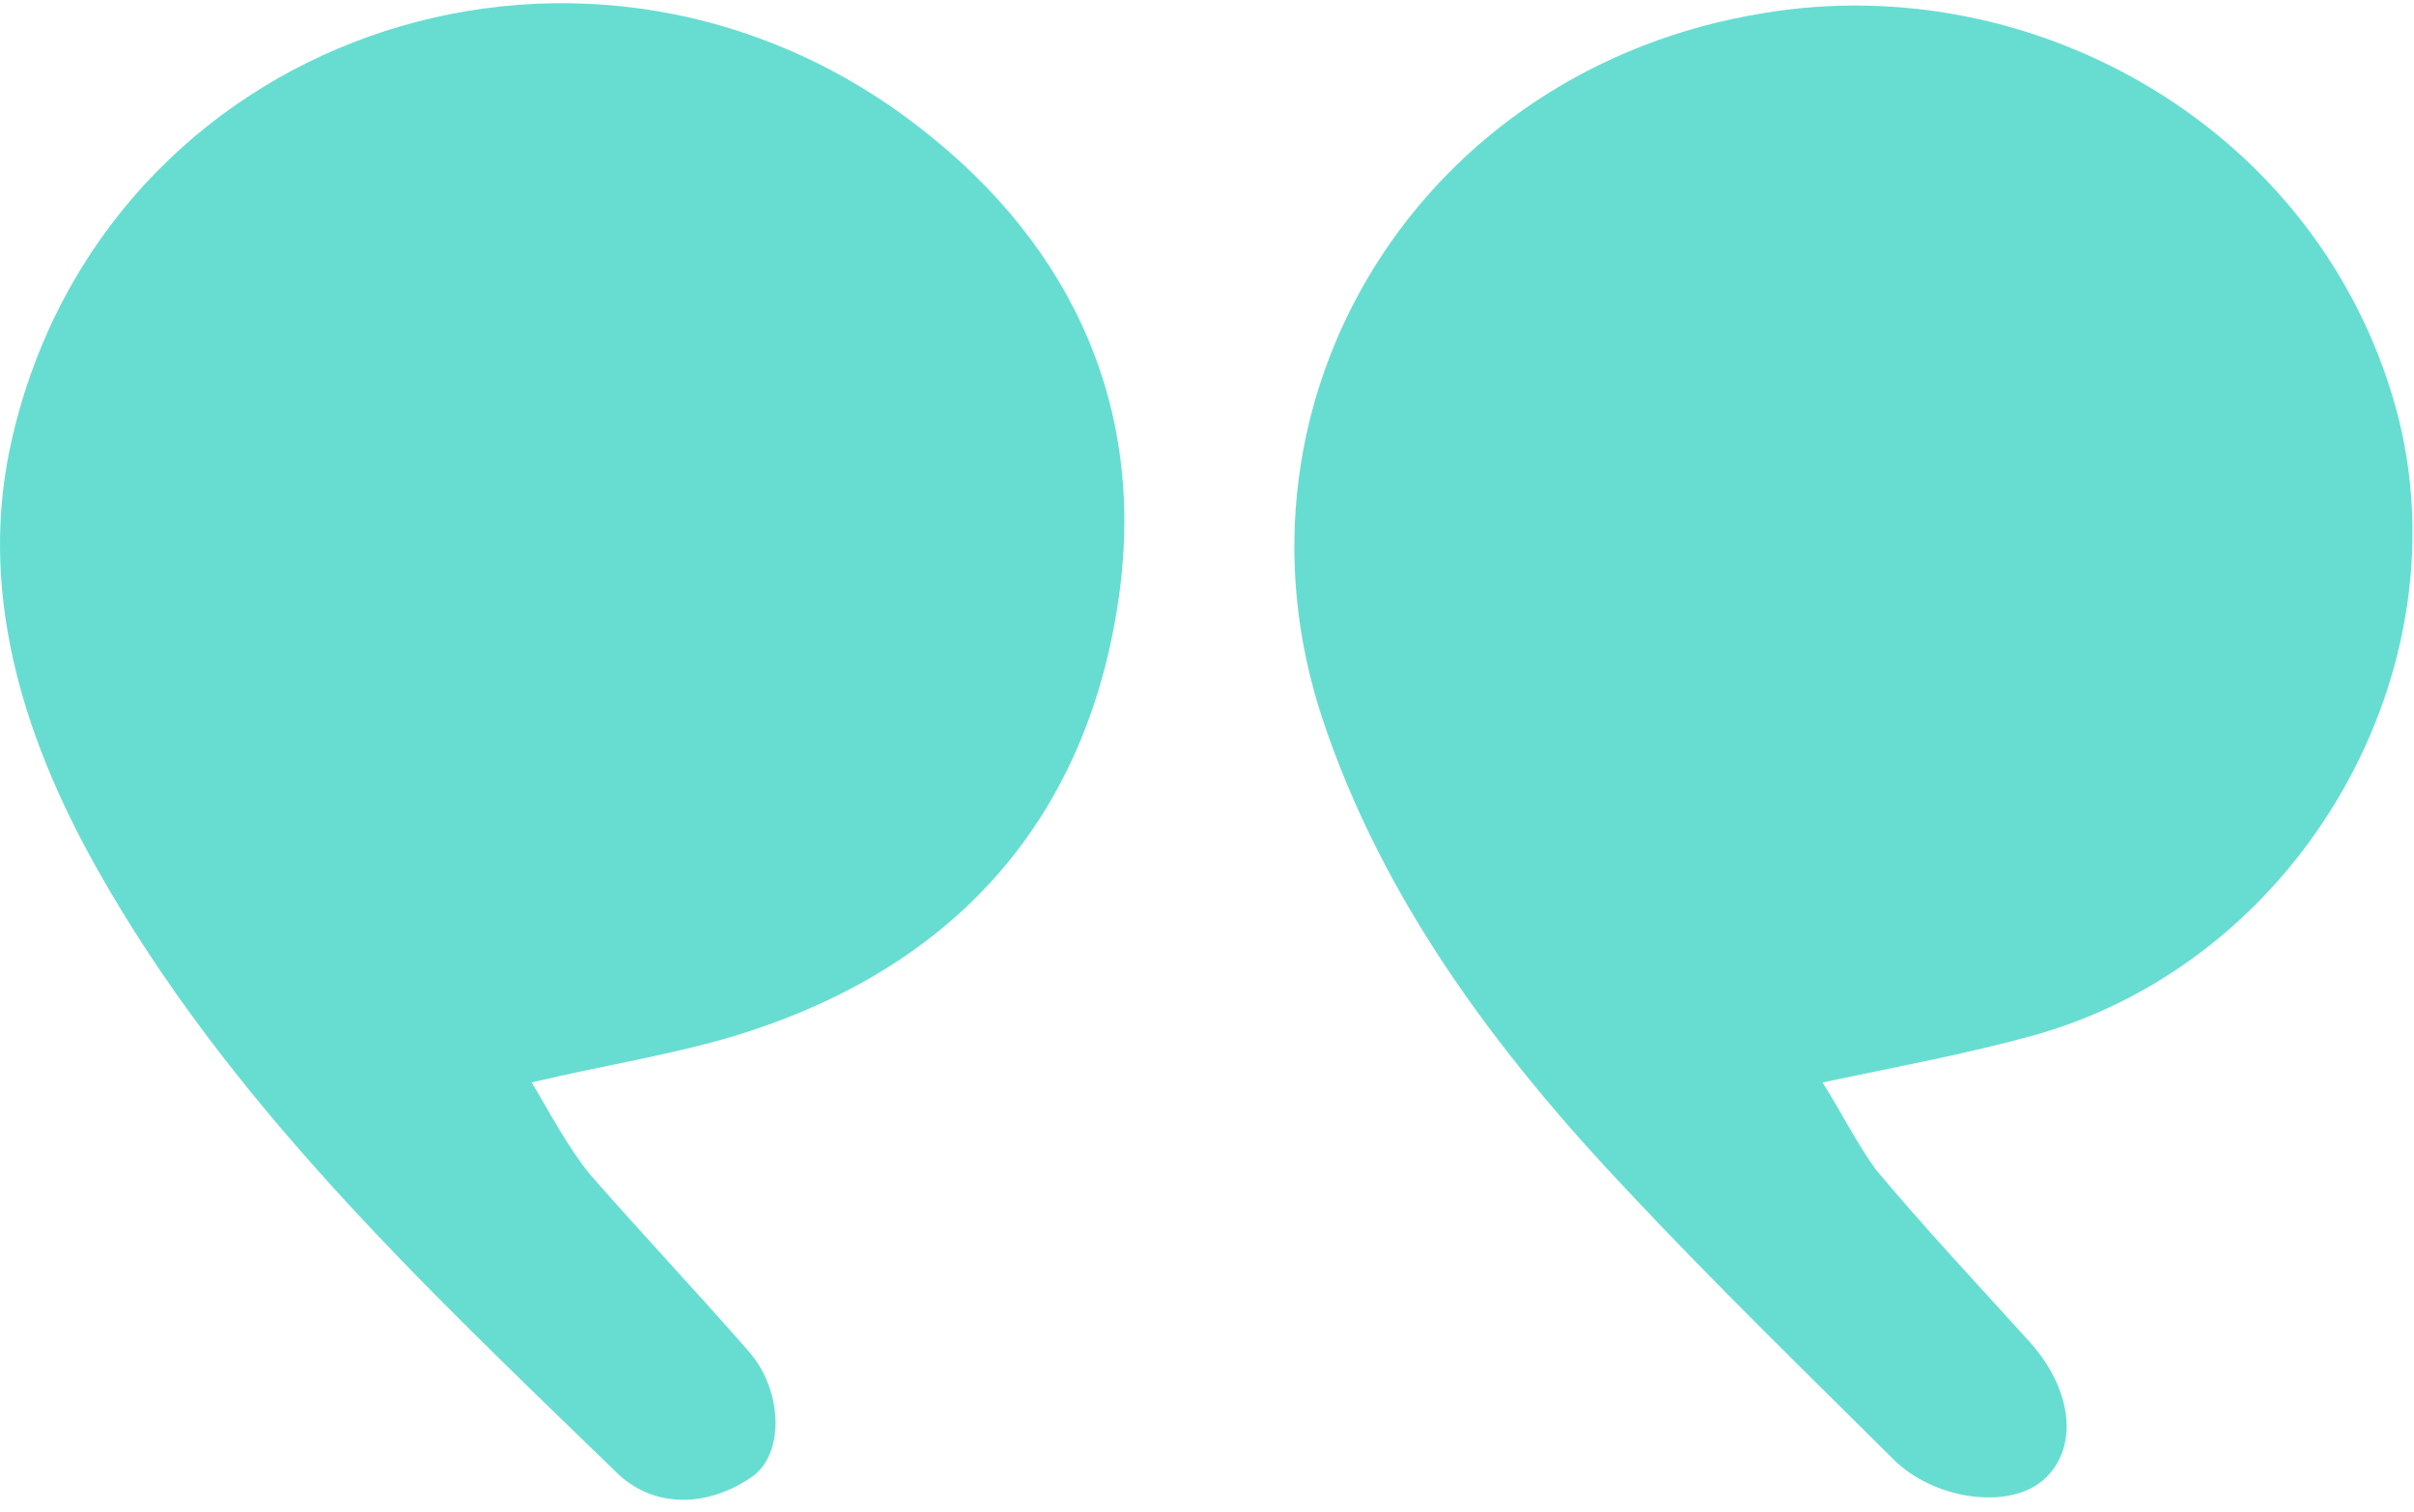
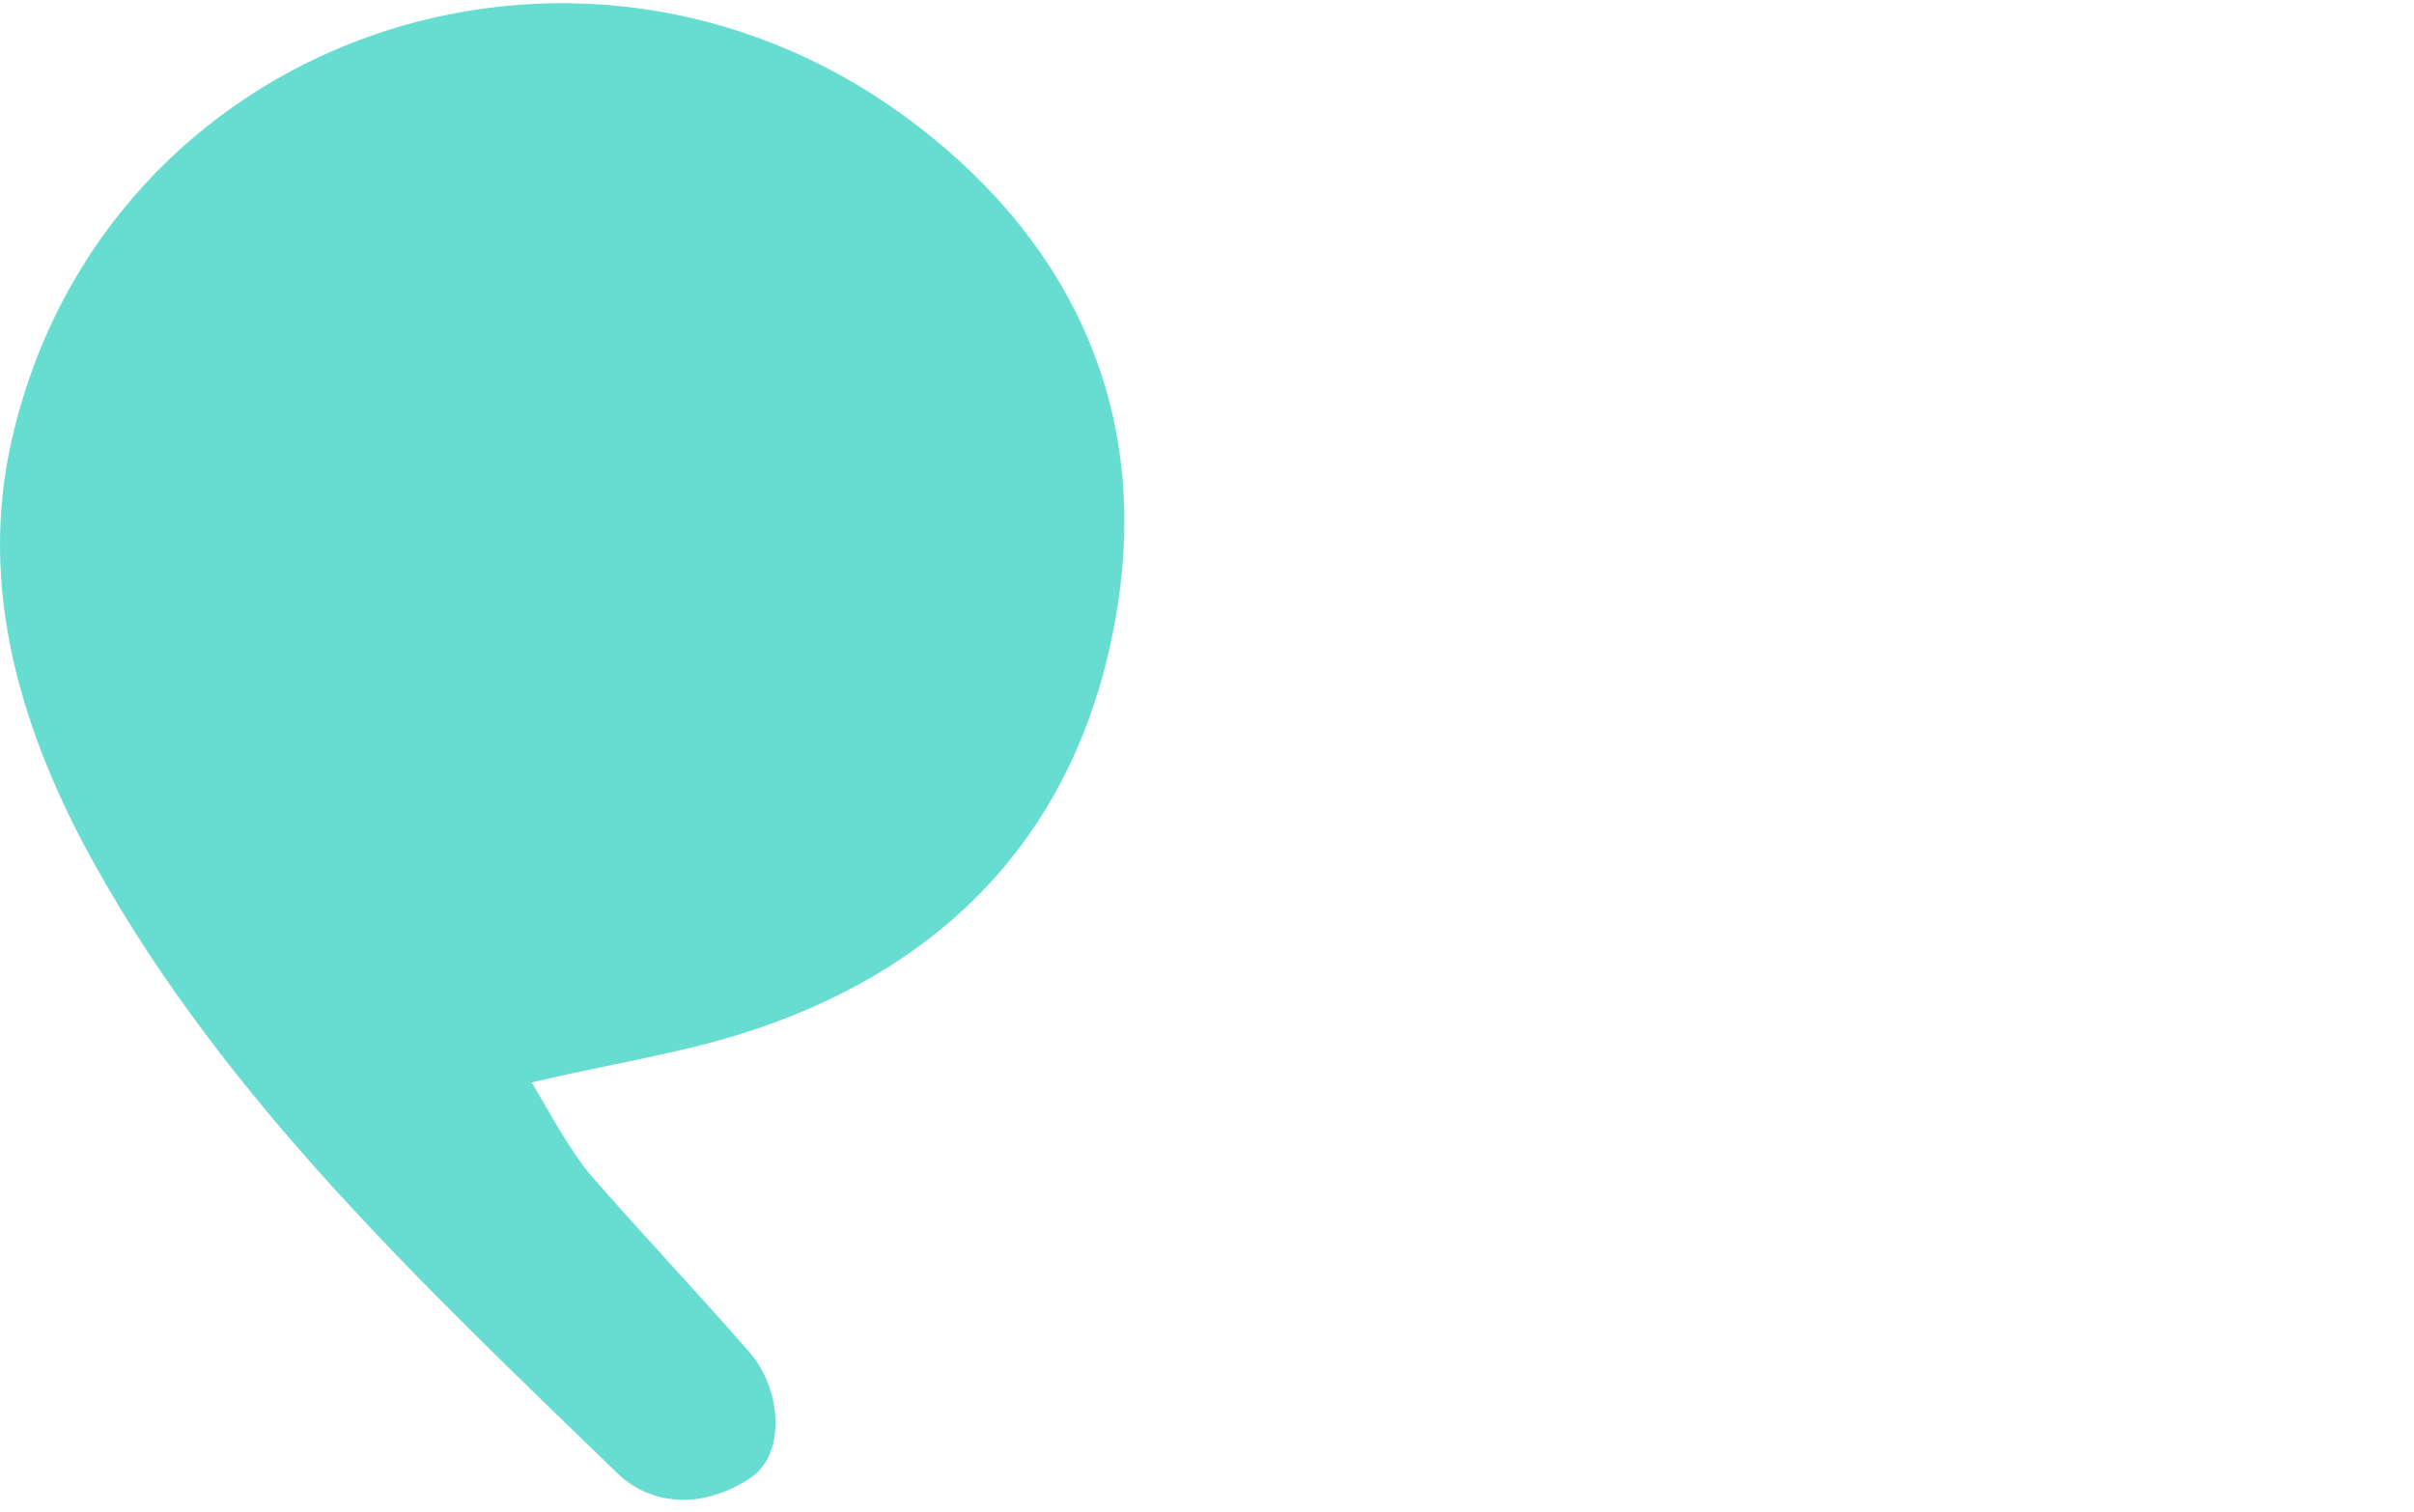
<svg xmlns="http://www.w3.org/2000/svg" width="91" height="57" viewBox="0 0 91 57" fill="none">
-   <path d="M68.703 40.808C71.617 40.193 74.127 39.733 76.637 39.041C86.838 36.2 92.991 25.141 90.319 15.388C87.404 4.866 76.718 -1.201 66.516 0.489C53.563 2.562 45.871 15.004 49.839 27.061C52.105 33.896 56.396 39.656 61.416 44.955C64.654 48.411 68.055 51.713 71.374 55.015C72.912 56.551 75.746 56.935 77.041 55.783C78.337 54.631 78.175 52.481 76.556 50.638C74.613 48.487 72.589 46.337 70.727 44.11C69.998 43.112 69.431 41.96 68.703 40.808Z" fill="#67DDD1" />
  <path d="M20.045 40.807C22.96 40.116 25.55 39.732 27.979 38.964C36.48 36.276 41.176 30.363 42.228 22.145C43.119 15.003 40.204 8.859 34.132 4.405C21.664 -4.734 3.934 1.41 0.453 16.539C-0.843 22.145 0.776 27.598 3.61 32.666C8.549 41.498 15.916 48.41 23.203 55.475C24.579 56.858 26.603 56.858 28.303 55.706C29.599 54.861 29.517 52.403 28.222 50.944C26.279 48.717 24.174 46.49 22.231 44.263C21.421 43.264 20.774 42.036 20.045 40.807Z" fill="#67DDD1" />
</svg>